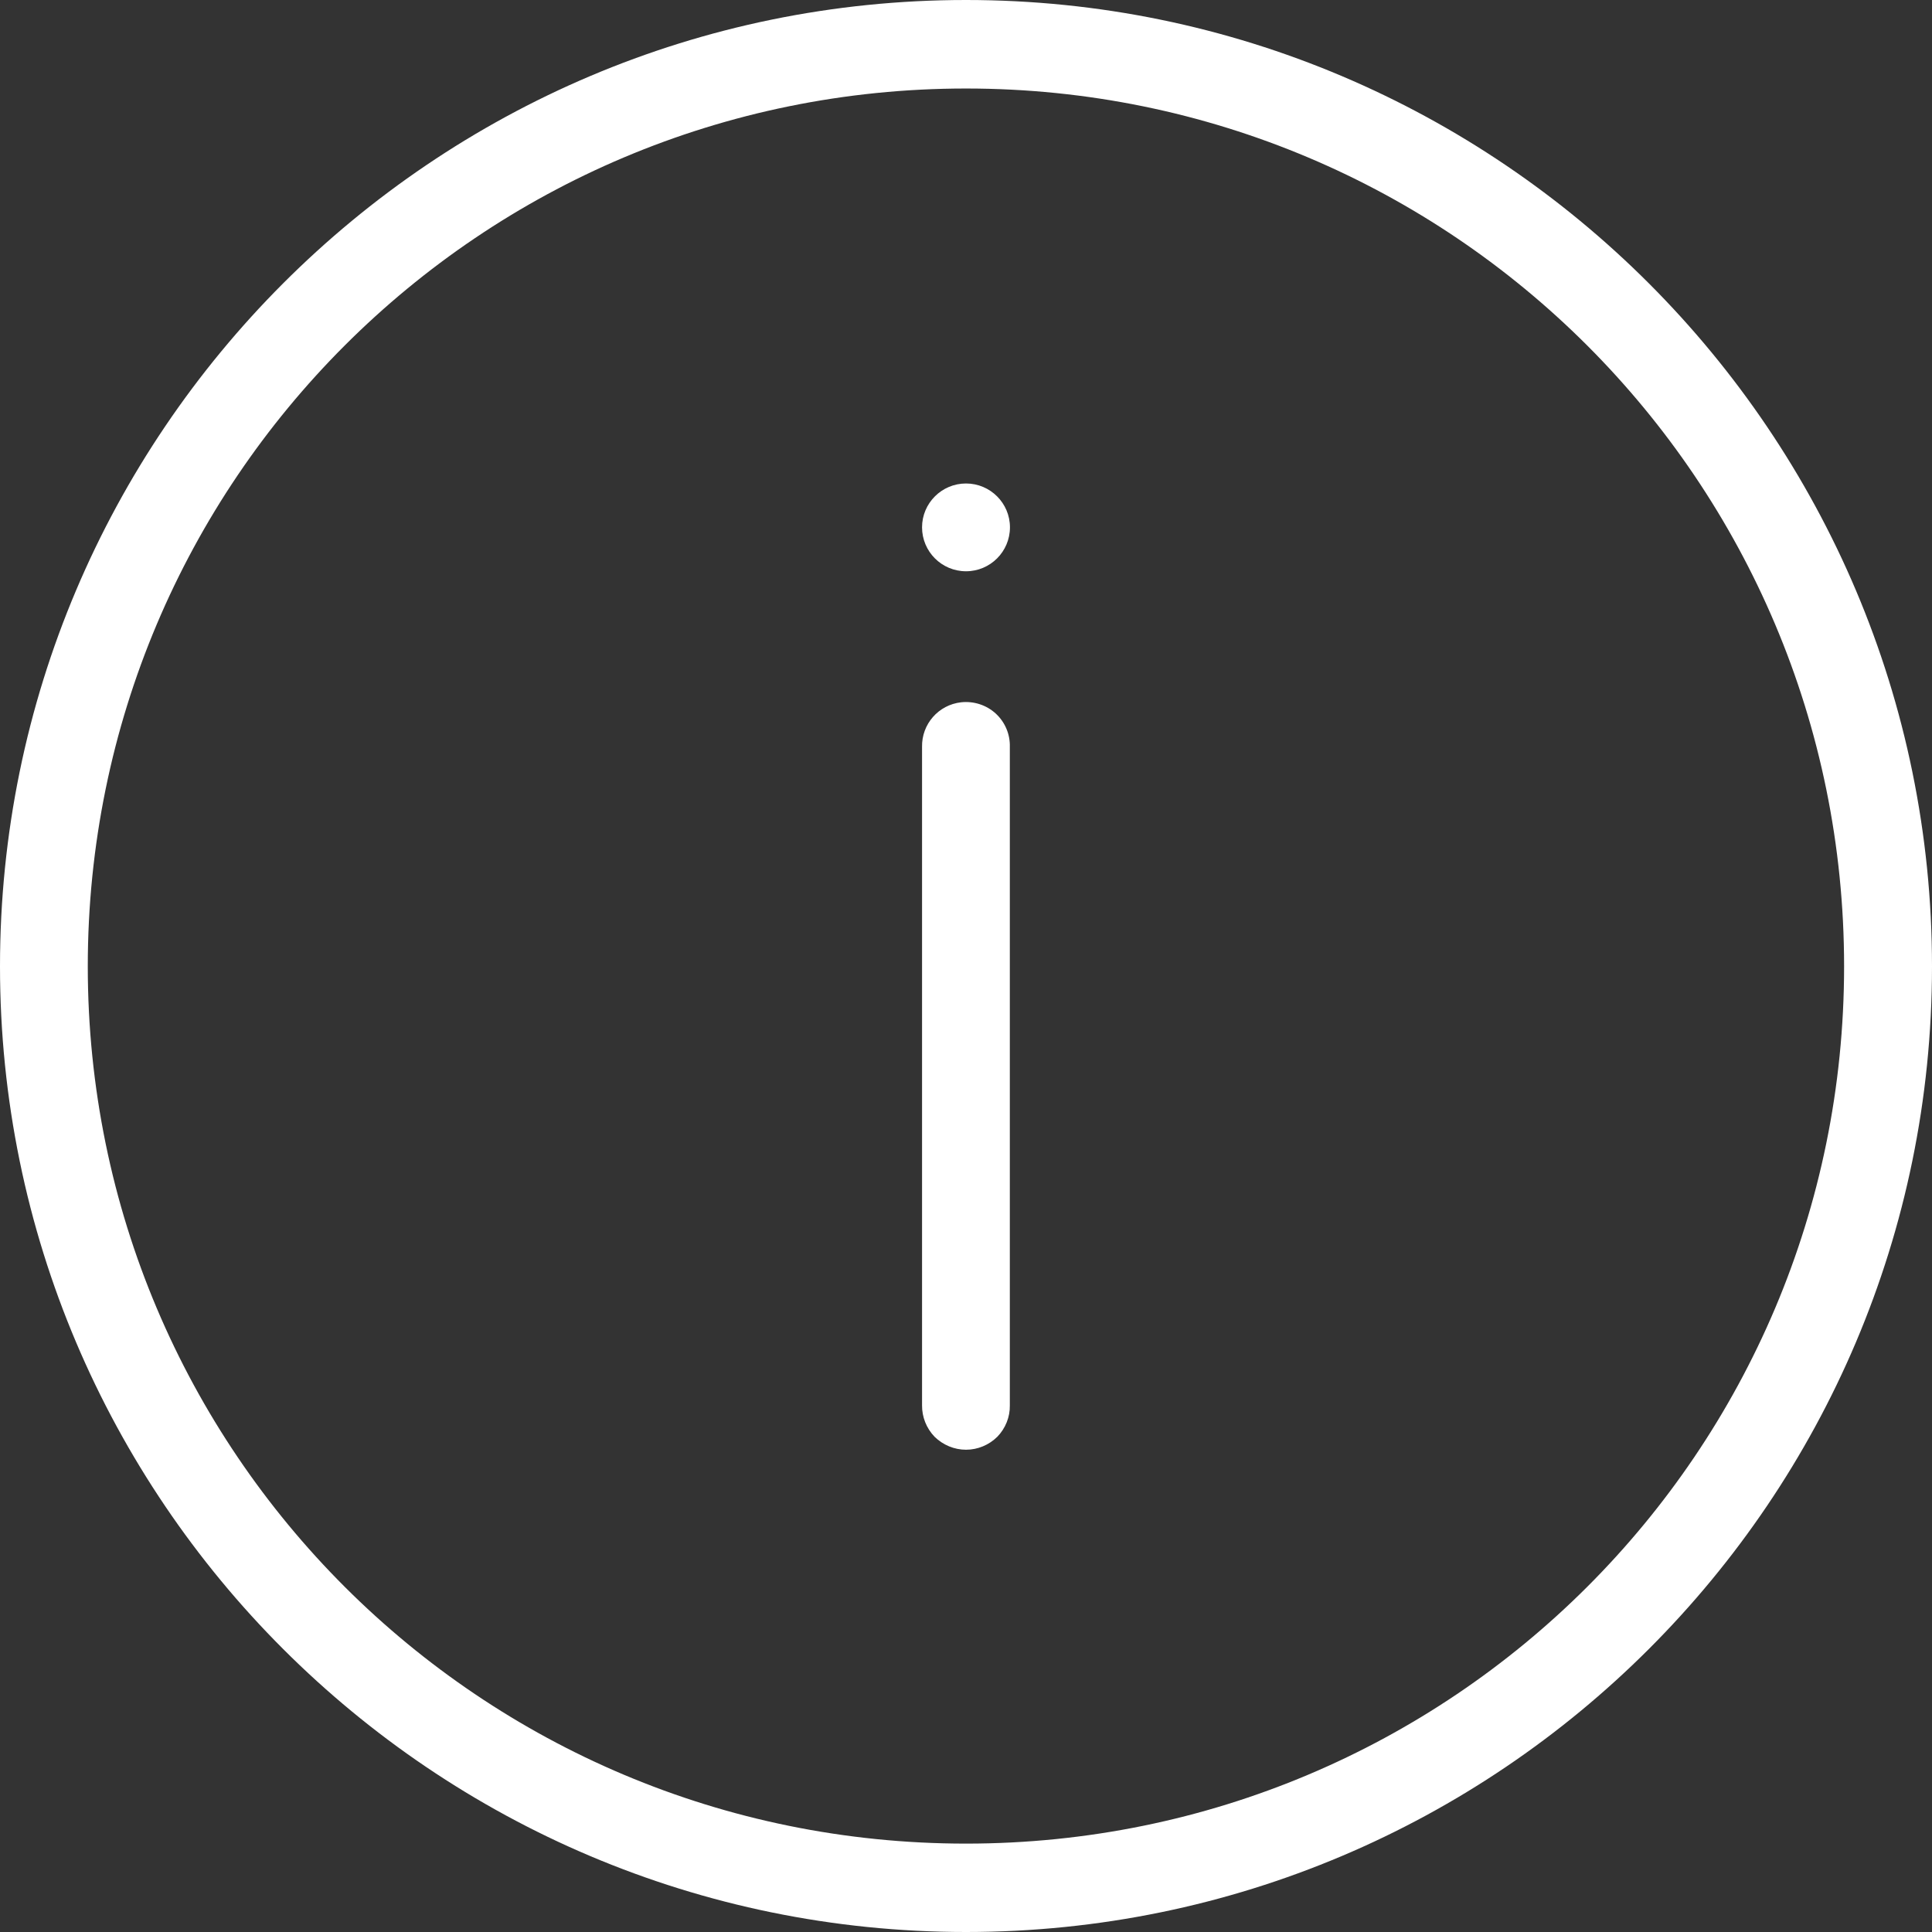
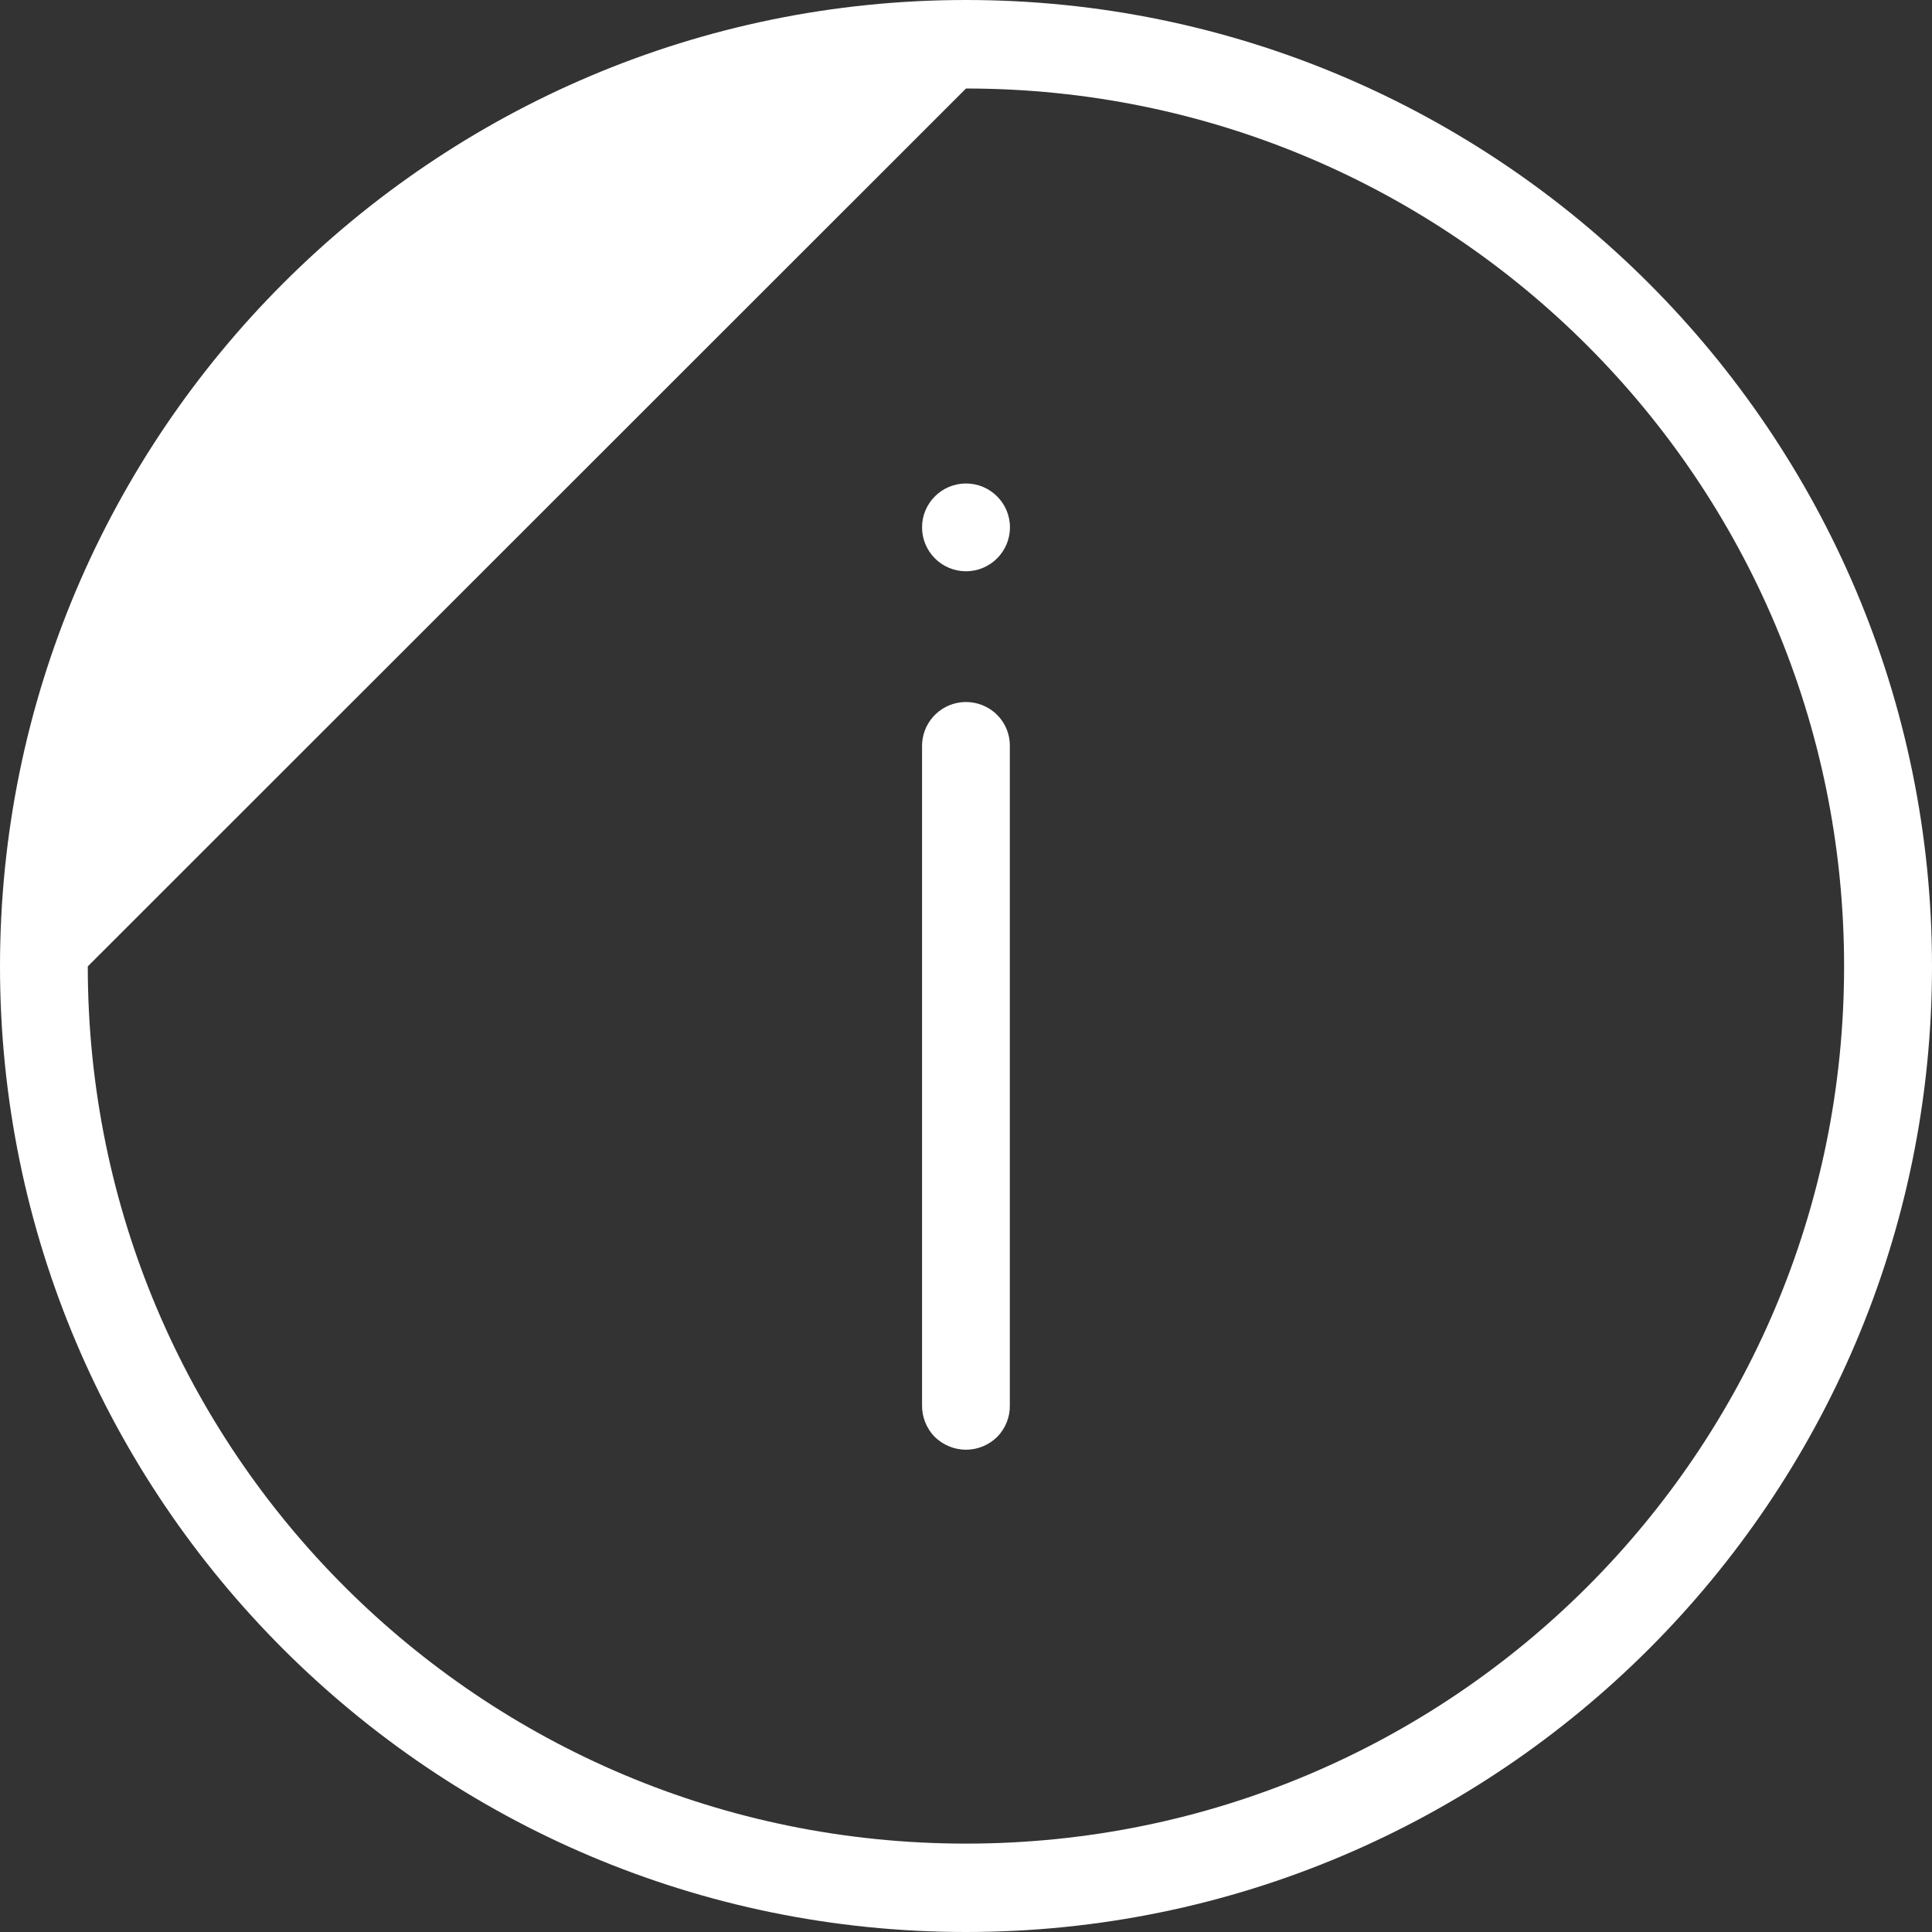
<svg xmlns="http://www.w3.org/2000/svg" version="1.1" id="Layer_1" x="0px" y="0px" width="16px" height="16px" viewBox="0 0 16 16" enable-background="new 0 0 16 16" xml:space="preserve">
  <rect x="0" y="0" width="16" height="16" fill="#333333" stroke="none" />
-   <path fill="#FFFFFF" d="M8,0C3.586,0,0,3.59,0,8.003C0,12.416,3.586,16,8,16s8-3.584,8-7.997C16,3.59,12.414,0,8,0z M8,0.733  c4.021,0,7.272,3.25,7.272,7.27c0,4.019-3.252,7.265-7.272,7.265s-7.273-3.246-7.273-7.265C0.727,3.983,3.979,0.733,8,0.733z   M8,4.004c-0.201,0-0.364,0.163-0.364,0.363c0,0.201,0.163,0.364,0.364,0.364s0.364-0.163,0.364-0.364  C8.364,4.167,8.201,4.004,8,4.004z M7.96,5.816c-0.188,0.021-0.328,0.181-0.324,0.37v5.452c-0.001,0.097,0.036,0.19,0.104,0.261  C7.81,11.967,7.903,12.006,8,12.006s0.19-0.039,0.259-0.107c0.068-0.07,0.106-0.164,0.104-0.261V6.186  C8.366,6.08,8.323,5.98,8.246,5.909C8.168,5.838,8.064,5.805,7.96,5.816z" />
+   <path fill="#FFFFFF" d="M8,0C3.586,0,0,3.59,0,8.003C0,12.416,3.586,16,8,16s8-3.584,8-7.997C16,3.59,12.414,0,8,0z M8,0.733  c4.021,0,7.272,3.25,7.272,7.27c0,4.019-3.252,7.265-7.272,7.265s-7.273-3.246-7.273-7.265z   M8,4.004c-0.201,0-0.364,0.163-0.364,0.363c0,0.201,0.163,0.364,0.364,0.364s0.364-0.163,0.364-0.364  C8.364,4.167,8.201,4.004,8,4.004z M7.96,5.816c-0.188,0.021-0.328,0.181-0.324,0.37v5.452c-0.001,0.097,0.036,0.19,0.104,0.261  C7.81,11.967,7.903,12.006,8,12.006s0.19-0.039,0.259-0.107c0.068-0.07,0.106-0.164,0.104-0.261V6.186  C8.366,6.08,8.323,5.98,8.246,5.909C8.168,5.838,8.064,5.805,7.96,5.816z" />
</svg>